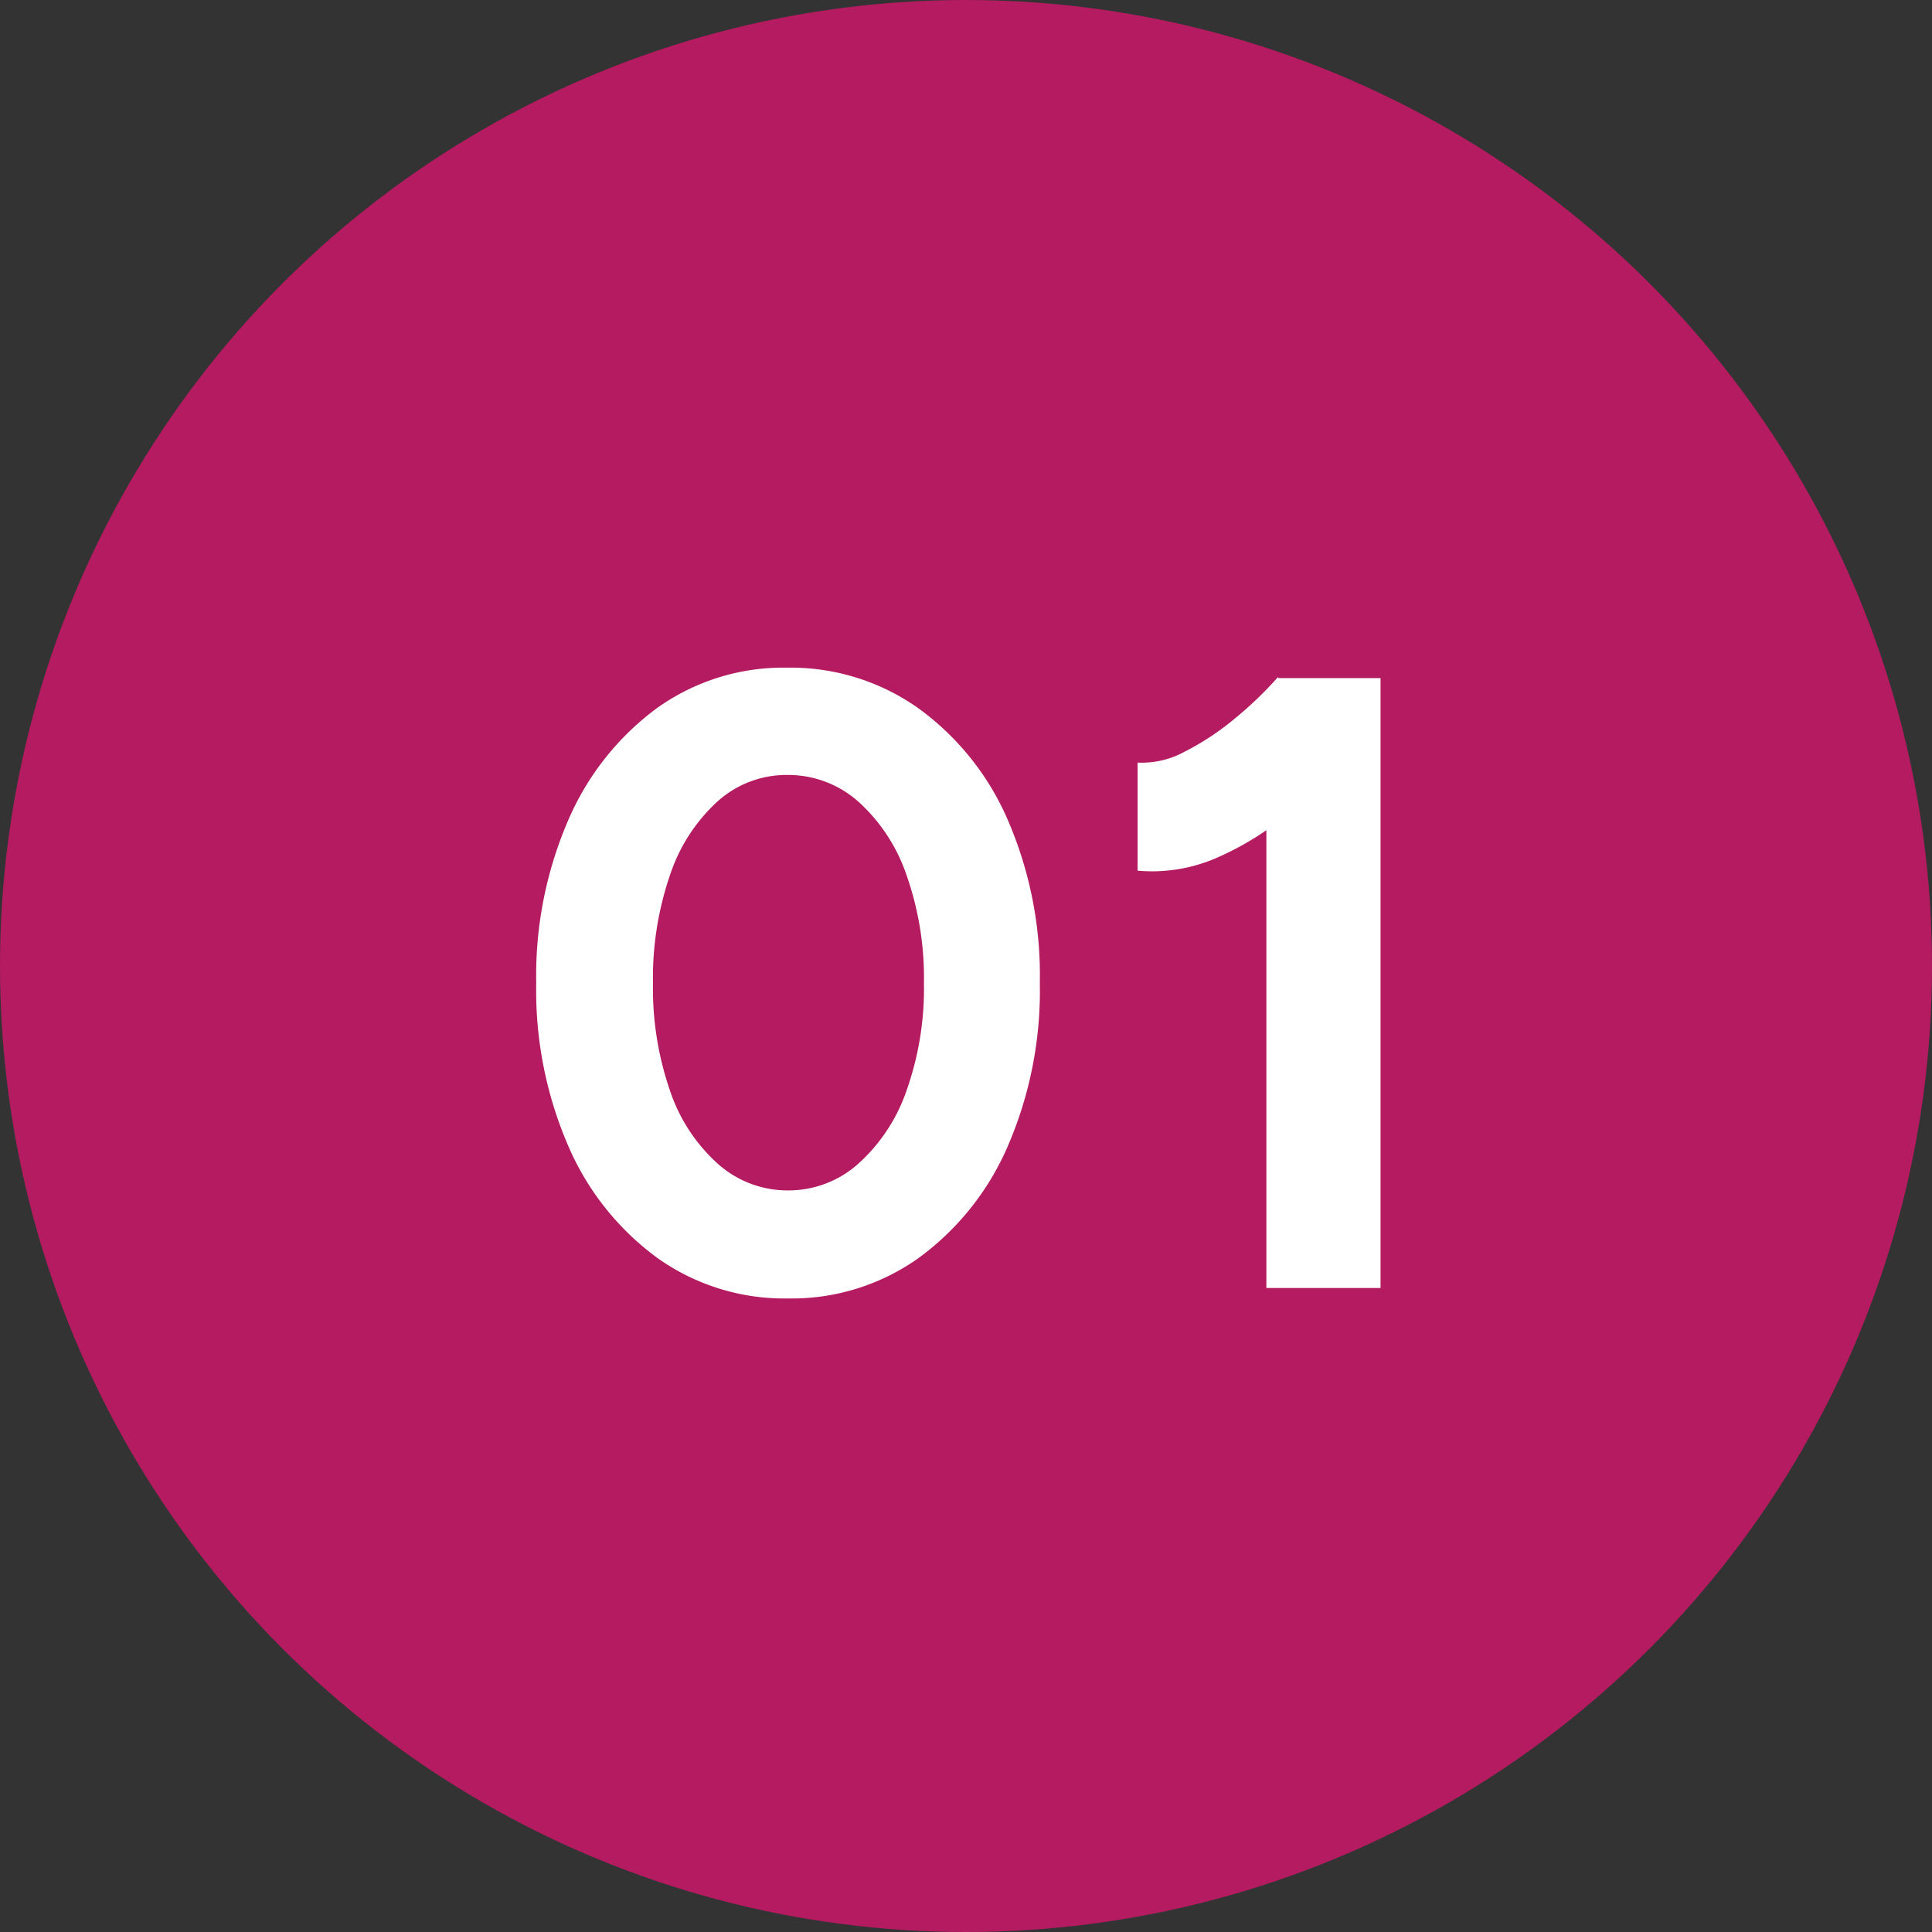
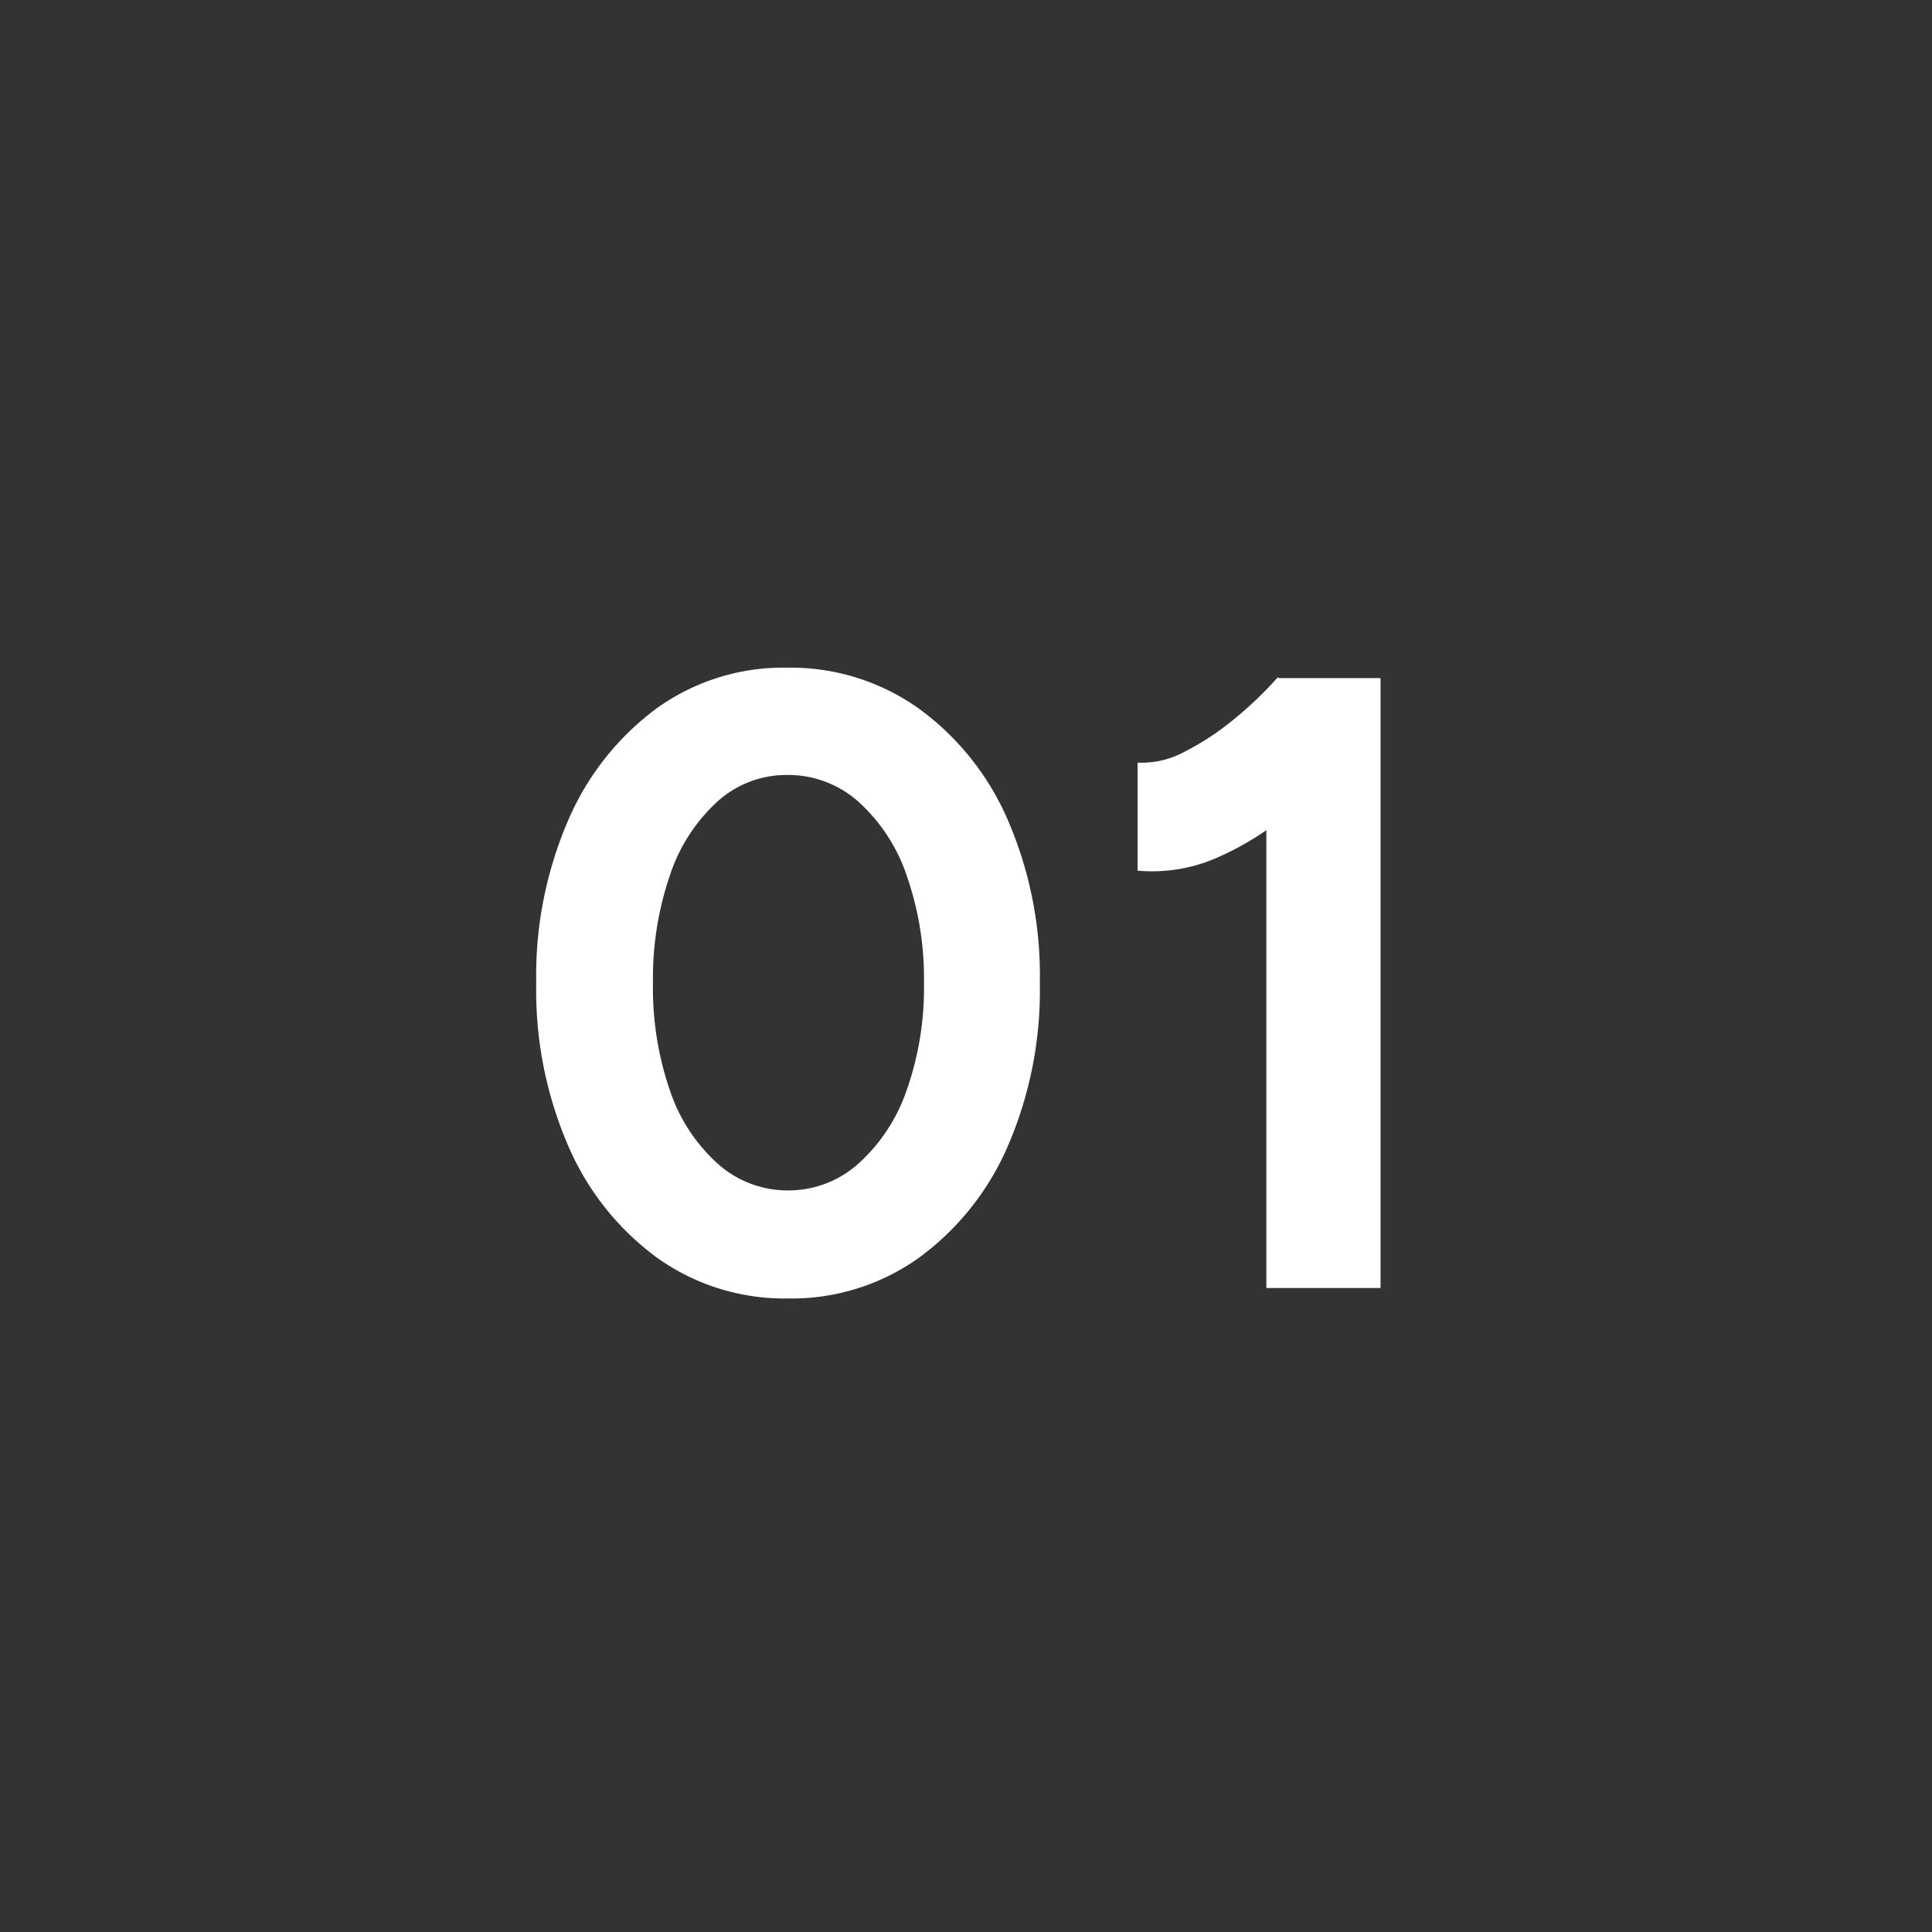
<svg xmlns="http://www.w3.org/2000/svg" width="51" height="51" viewBox="0 0 51 51">
  <rect x="0" y="0" width="51" height="51" fill="#333333" stroke="none" />
  <g id="グループ_1663" data-name="グループ 1663" transform="translate(-426 -3943)">
-     <circle id="楕円形_866" data-name="楕円形 866" cx="25.5" cy="25.5" r="25.5" transform="translate(426 3943)" fill="#b41b60" />
    <path id="パス_6643925" data-name="パス 6643925" d="M-5.2.276A5.778,5.778,0,0,1-8.648-.794a7.167,7.167,0,0,1-2.346-2.944,10.333,10.333,0,0,1-.851-4.313,10.333,10.333,0,0,1,.851-4.312A7.206,7.206,0,0,1-8.66-15.306a5.726,5.726,0,0,1,3.439-1.069,5.829,5.829,0,0,1,3.461,1.069A7.13,7.13,0,0,1,.6-12.363,10.333,10.333,0,0,1,1.449-8.05,10.333,10.333,0,0,1,.6-3.737,7.167,7.167,0,0,1-1.748-.794,5.778,5.778,0,0,1-5.2.276Zm0-2.852a2.764,2.764,0,0,0,1.852-.7A4.613,4.613,0,0,0-2.07-5.21a8.085,8.085,0,0,0,.46-2.84A8.182,8.182,0,0,0-2.07-10.9a4.607,4.607,0,0,0-1.276-1.943,2.793,2.793,0,0,0-1.874-.7,2.721,2.721,0,0,0-1.84.7A4.573,4.573,0,0,0-8.314-10.9,8.373,8.373,0,0,0-8.763-8.05a8.273,8.273,0,0,0,.449,2.84A4.524,4.524,0,0,0-7.049-3.277,2.764,2.764,0,0,0-5.2-2.576ZM7.429,0V-14.421l.3-1.679h2.714V0Zm-3.4-11.017v-2.852a2.362,2.362,0,0,0,1.242-.288,7.033,7.033,0,0,0,1.323-.874,9.749,9.749,0,0,0,1.138-1.092l2,1.955A15.517,15.517,0,0,1,7.981-12.5a7.9,7.9,0,0,1-1.9,1.161A4.272,4.272,0,0,1,4.025-11.017Z" transform="translate(452 3977)" fill="#fff" />
  </g>
</svg>